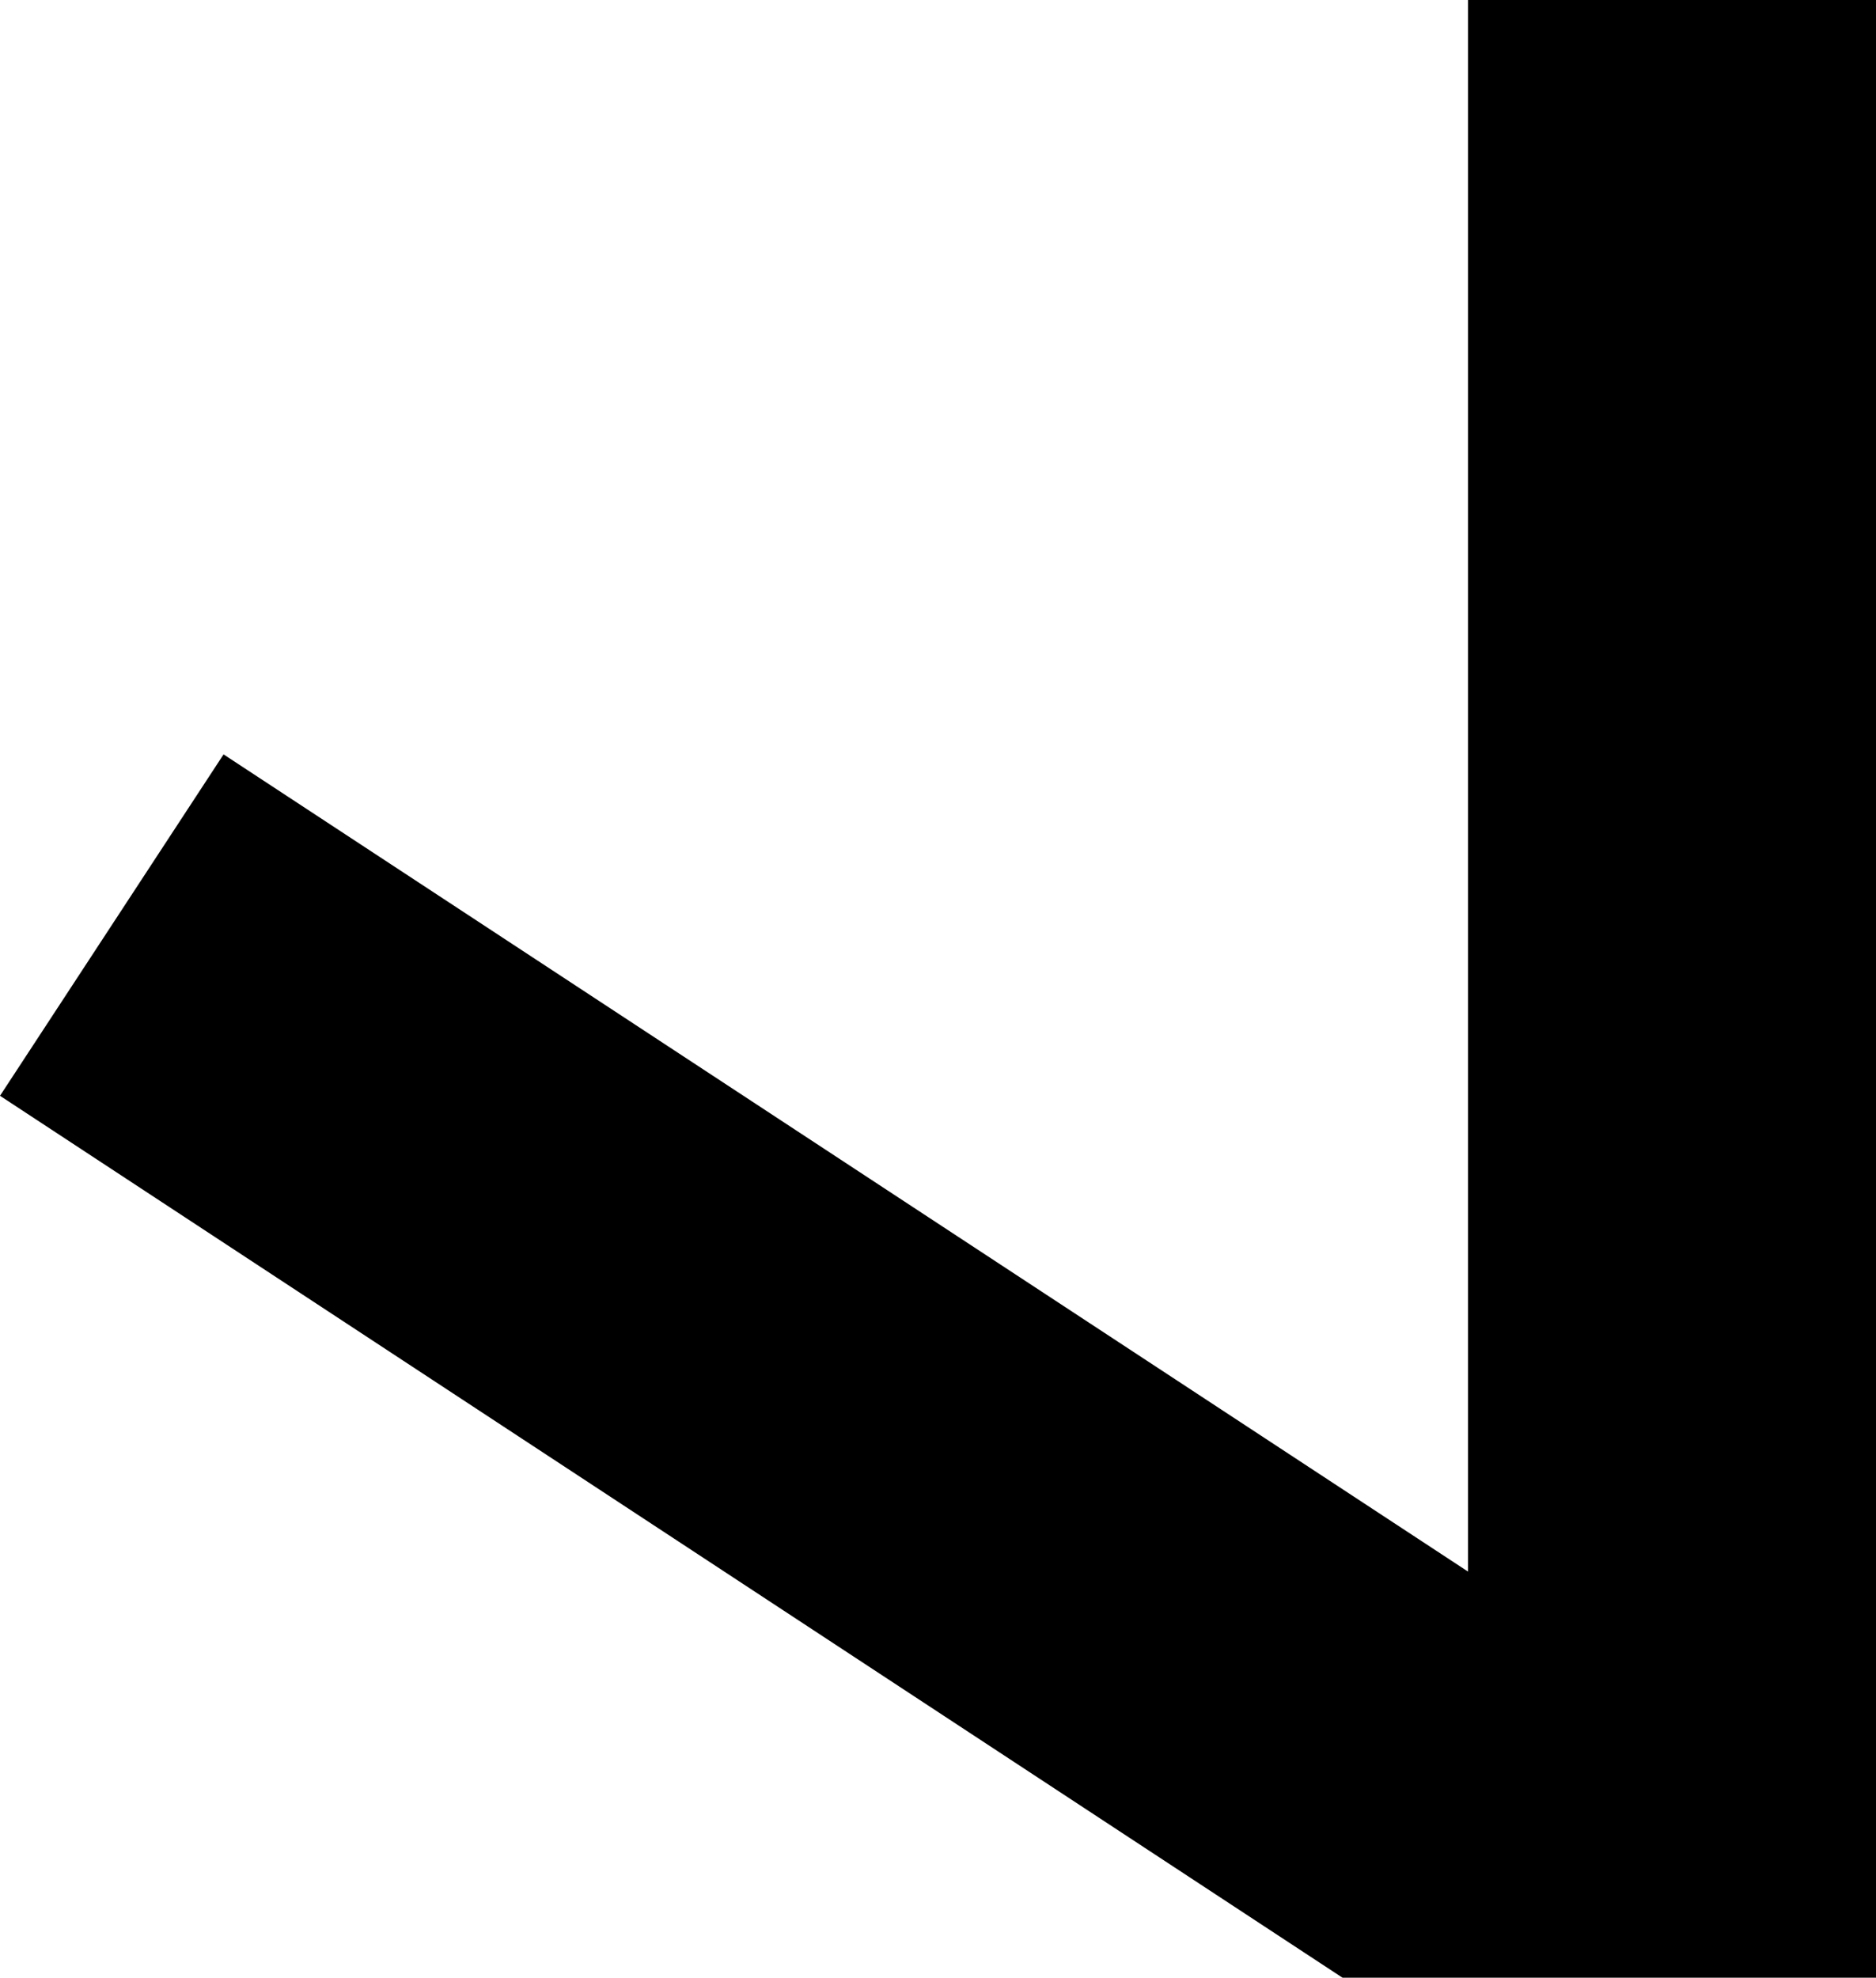
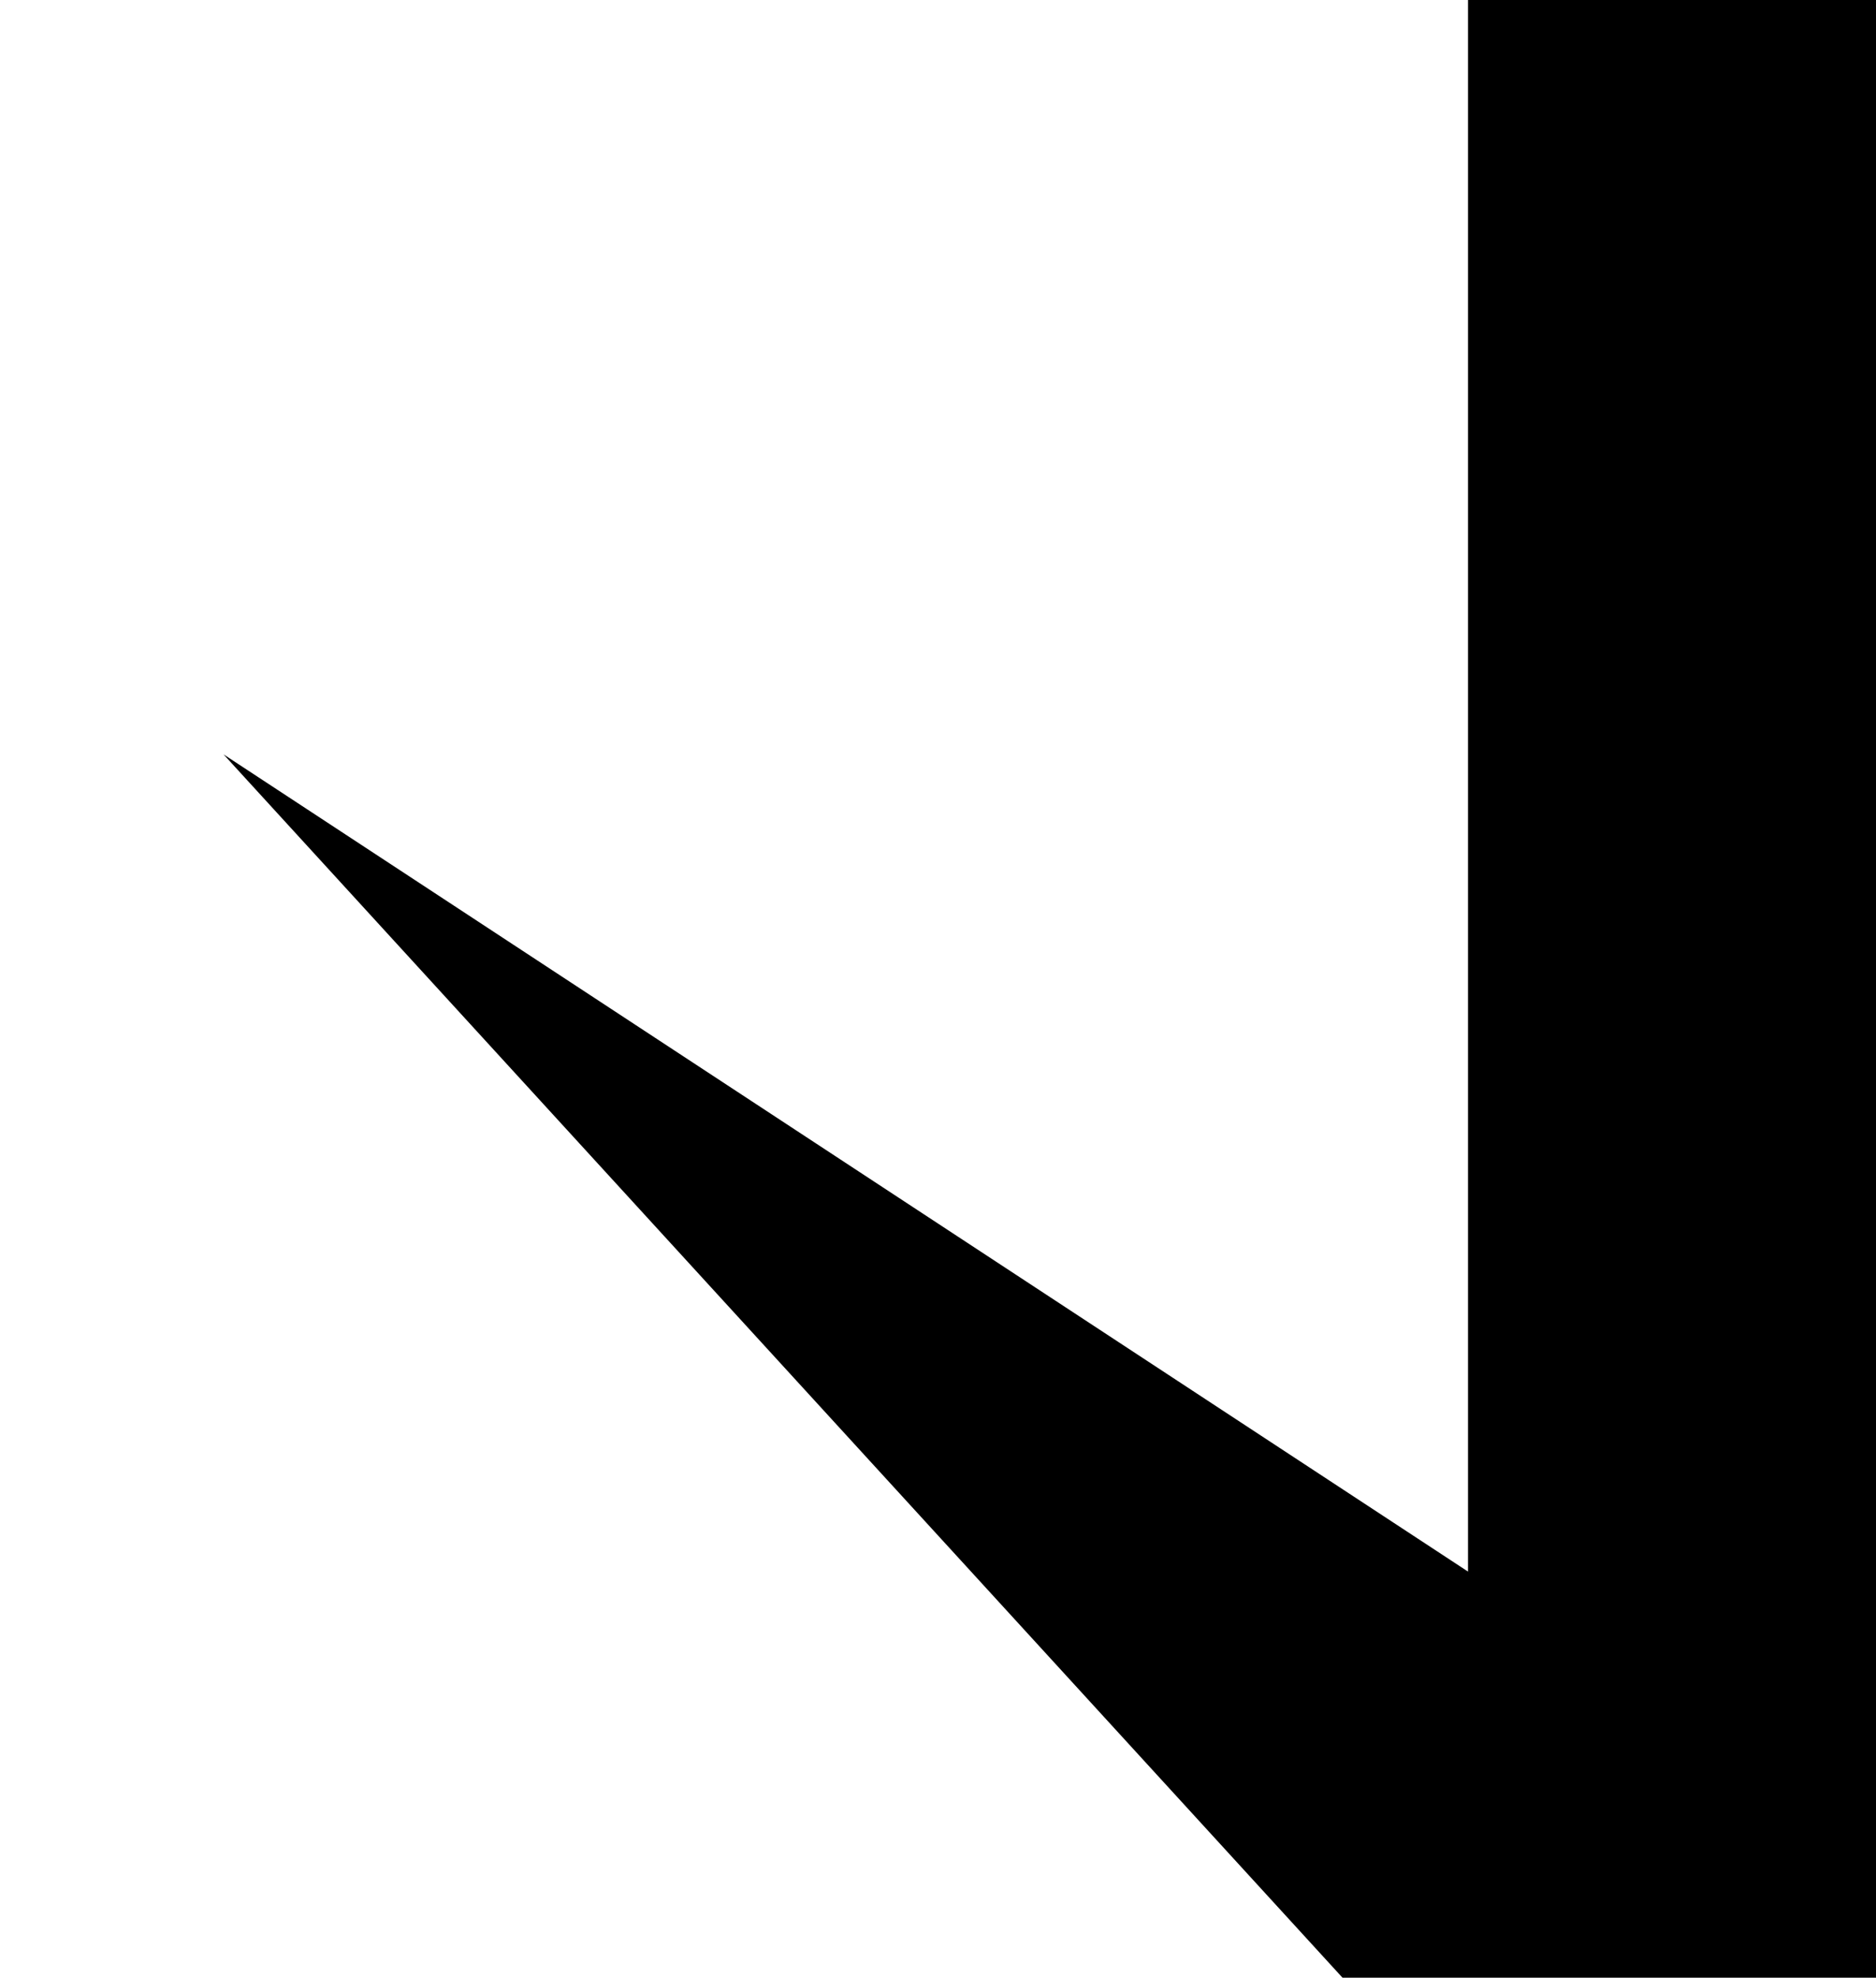
<svg xmlns="http://www.w3.org/2000/svg" version="1.0" width="142.335" height="149.999" id="svg2761">
  <defs id="defs2763" />
  <g transform="translate(-310.212,580.138)" id="layer1">
-     <path d="M 421.593,-580.138 L 421.593,-460.941 L 327.174,-522.921 L 310.212,-497.028 L 412.071,-430.138 L 421.593,-430.138 L 452.547,-430.138 L 452.547,-449.185 L 452.547,-580.138 L 421.593,-580.138 z" id="rect3615" style="fill:#000000;fill-opacity:1;stroke:none;stroke-width:6;stroke-linecap:butt;stroke-linejoin:round;stroke-miterlimit:4;stroke-dasharray:none;stroke-dashoffset:3.6;stroke-opacity:1" />
+     <path d="M 421.593,-580.138 L 421.593,-460.941 L 327.174,-522.921 L 412.071,-430.138 L 421.593,-430.138 L 452.547,-430.138 L 452.547,-449.185 L 452.547,-580.138 L 421.593,-580.138 z" id="rect3615" style="fill:#000000;fill-opacity:1;stroke:none;stroke-width:6;stroke-linecap:butt;stroke-linejoin:round;stroke-miterlimit:4;stroke-dasharray:none;stroke-dashoffset:3.6;stroke-opacity:1" />
  </g>
</svg>